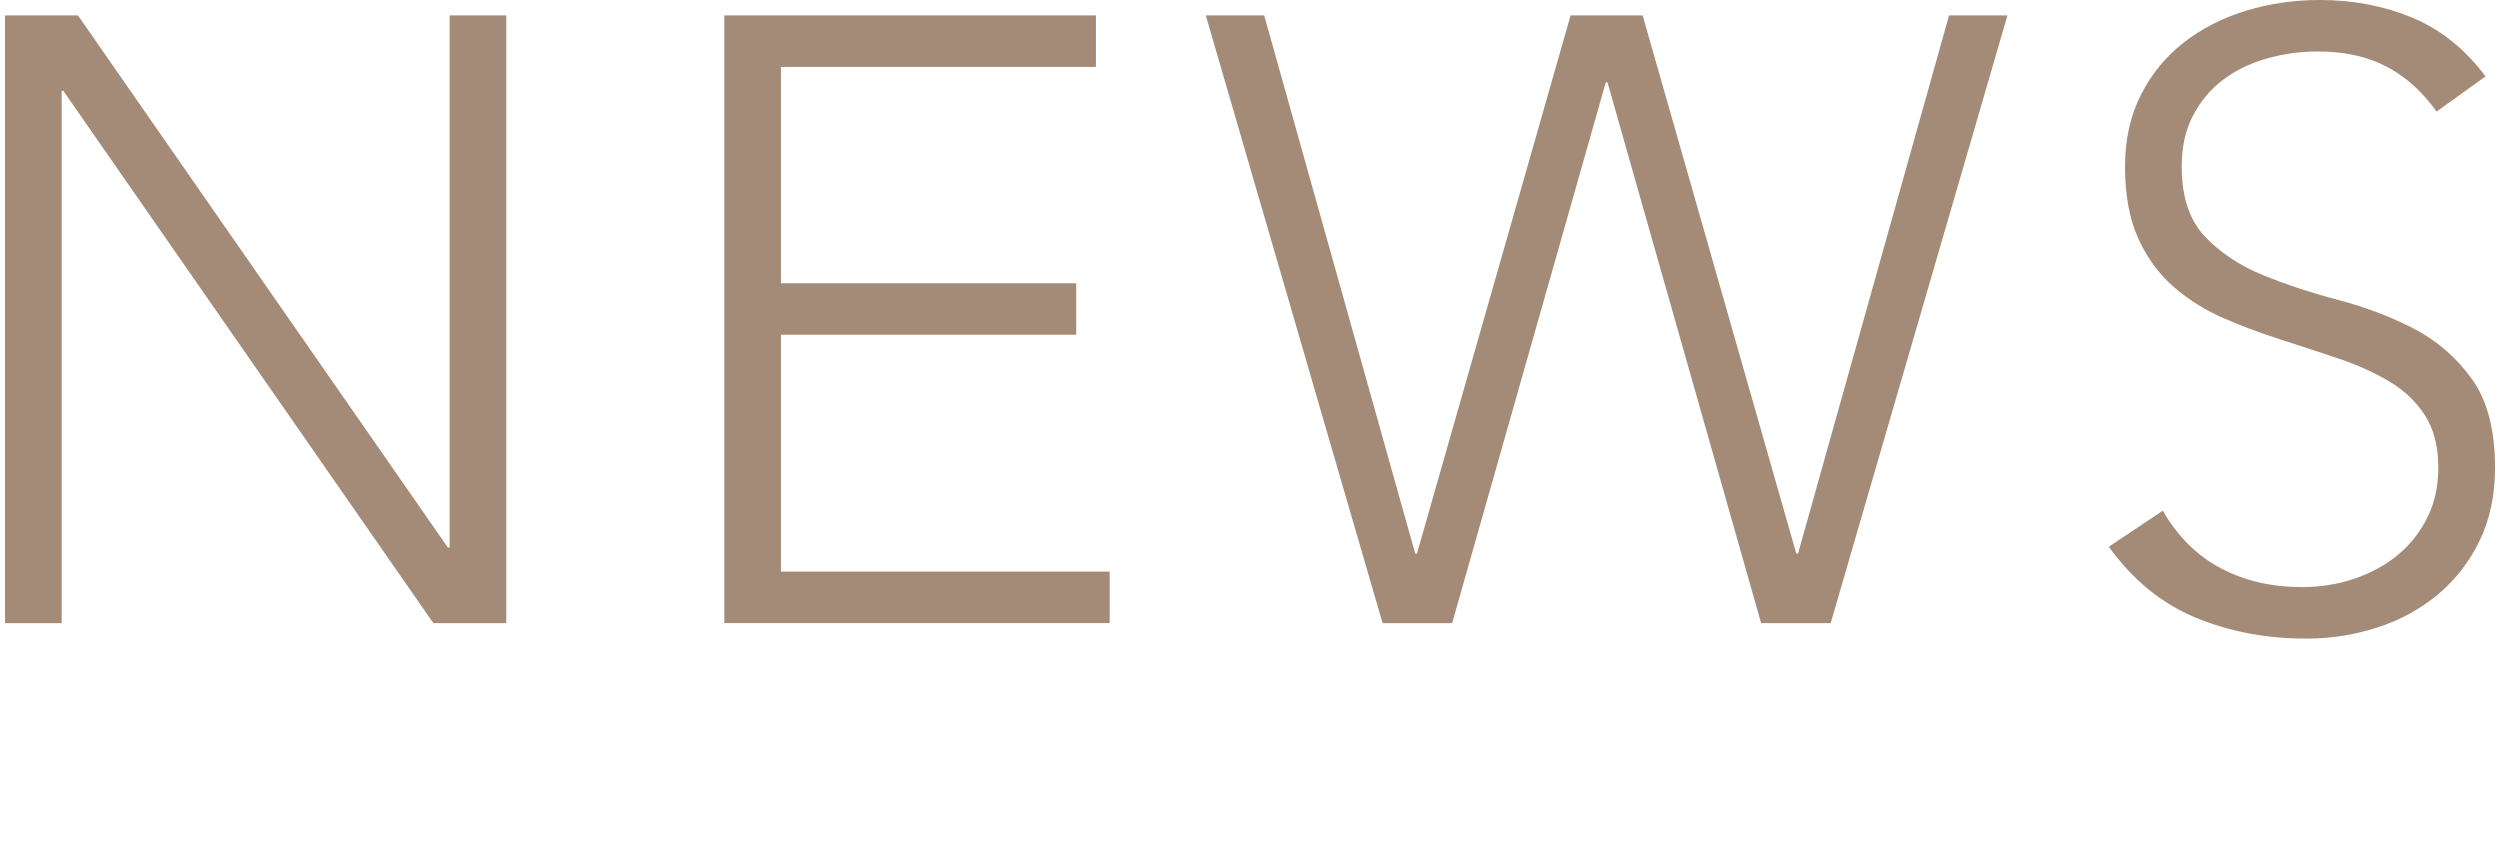
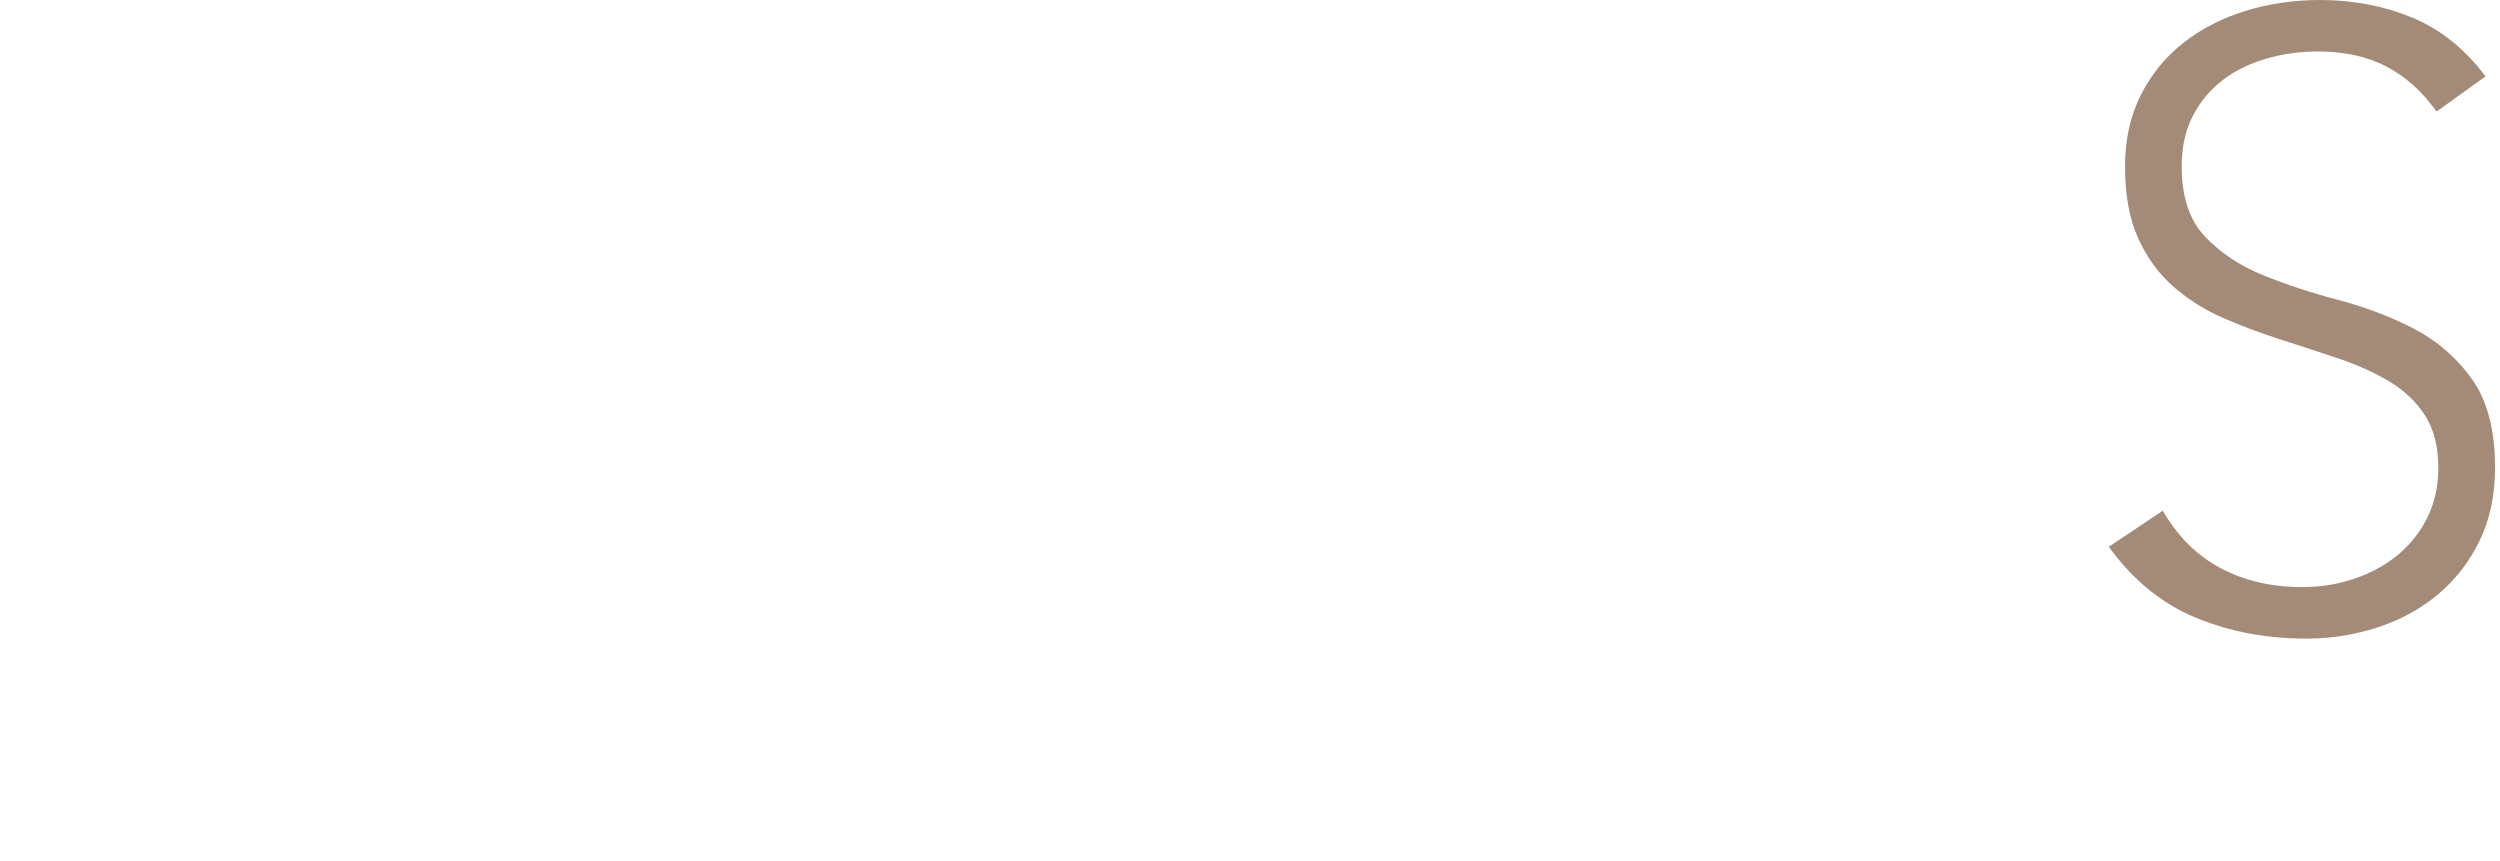
<svg xmlns="http://www.w3.org/2000/svg" version="1.1" id="レイヤー_1" x="0px" y="0px" width="119px" height="41px" viewBox="0 0 119 41" enable-background="new 0 0 119 41" xml:space="preserve">
  <g>
-     <path fill="#A48B78" d="M0.24,0.734h3.472L21.32,26.065h0.082V0.734H24.1V29.66h-3.473L3.018,4.33H2.936v25.33H0.24V0.734z" />
-     <path fill="#A48B78" d="M34.477,0.734h17.69v2.451H37.173v10.297h14.055v2.451H37.173v11.275h15.648v2.451H34.477V0.734z" />
-     <path fill="#A48B78" d="M57.396,0.734h2.779l7.189,25.617h0.083l7.313-25.617h3.43l7.314,25.617h0.082l7.189-25.617h2.779   L87.14,29.66h-3.311L76.517,3.922h-0.082L69.122,29.66h-3.311L57.396,0.734z" />
    <path fill="#A48B78" d="M102.949,24.309c0.708,1.226,1.626,2.139,2.758,2.737c1.13,0.6,2.417,0.899,3.86,0.899   c0.9,0,1.742-0.137,2.533-0.409c0.789-0.272,1.477-0.653,2.063-1.144c0.585-0.49,1.048-1.083,1.39-1.777   c0.34-0.695,0.51-1.478,0.51-2.35c0-1.008-0.211-1.838-0.633-2.492c-0.423-0.653-0.988-1.191-1.695-1.613   c-0.709-0.422-1.506-0.783-2.391-1.083s-1.798-0.599-2.736-0.899c-0.94-0.299-1.854-0.639-2.738-1.021   c-0.885-0.381-1.682-0.878-2.39-1.49c-0.708-0.613-1.274-1.383-1.696-2.309s-0.633-2.07-0.633-3.432   c0-1.28,0.252-2.417,0.756-3.412c0.504-0.994,1.186-1.824,2.043-2.492c0.857-0.666,1.844-1.17,2.961-1.512   C108.029,0.17,109.2,0,110.427,0c1.578,0,3.043,0.279,4.391,0.837c1.349,0.559,2.513,1.491,3.494,2.799l-2.33,1.675   c-0.68-0.953-1.477-1.668-2.389-2.145c-0.914-0.477-1.996-0.715-3.248-0.715c-0.873,0-1.703,0.115-2.492,0.348   c-0.791,0.23-1.479,0.571-2.064,1.021c-0.586,0.45-1.056,1.015-1.41,1.696c-0.354,0.681-0.53,1.484-0.53,2.41   c0,1.443,0.368,2.553,1.104,3.33c0.735,0.775,1.655,1.389,2.757,1.838c1.104,0.449,2.303,0.845,3.596,1.185   c1.294,0.341,2.492,0.797,3.596,1.368c1.104,0.572,2.022,1.369,2.758,2.391s1.104,2.432,1.104,4.229   c0,1.308-0.246,2.465-0.736,3.473s-1.15,1.859-1.98,2.554c-0.832,0.694-1.792,1.22-2.881,1.573   c-1.09,0.354-2.221,0.531-3.391,0.531c-1.907,0-3.664-0.334-5.271-1.002c-1.608-0.666-2.983-1.79-4.126-3.37L102.949,24.309z" />
  </g>
</svg>